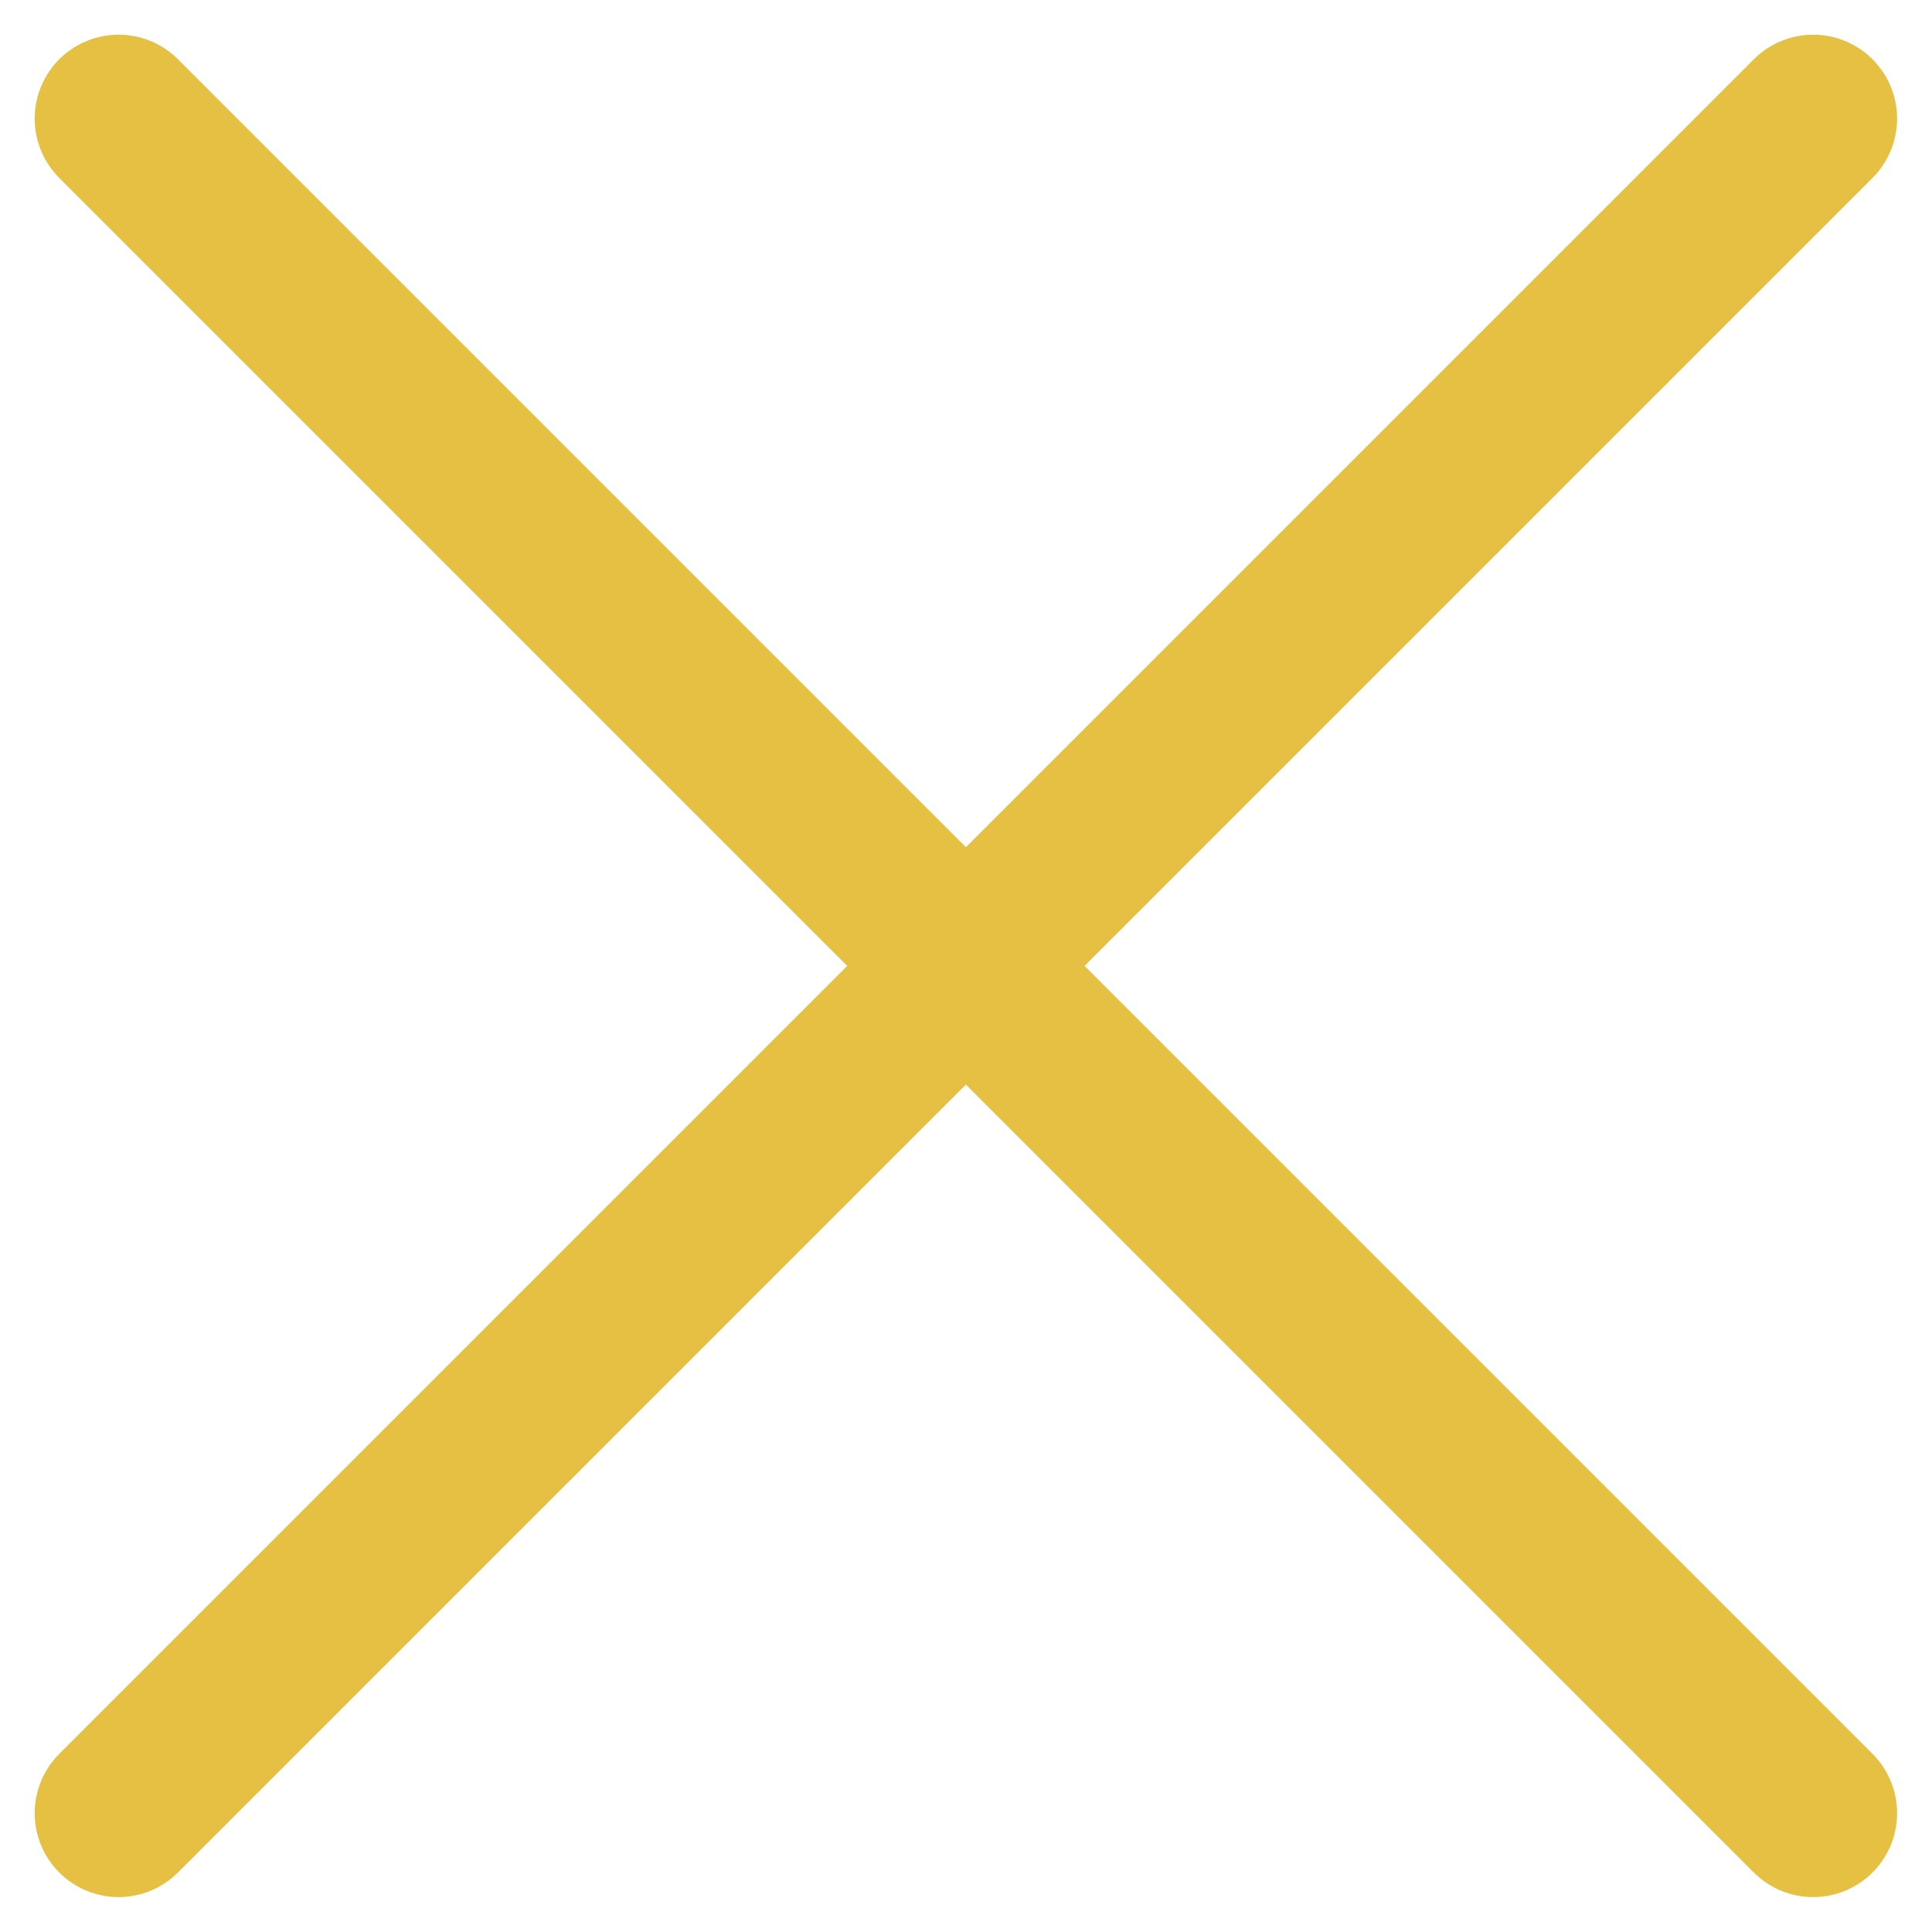
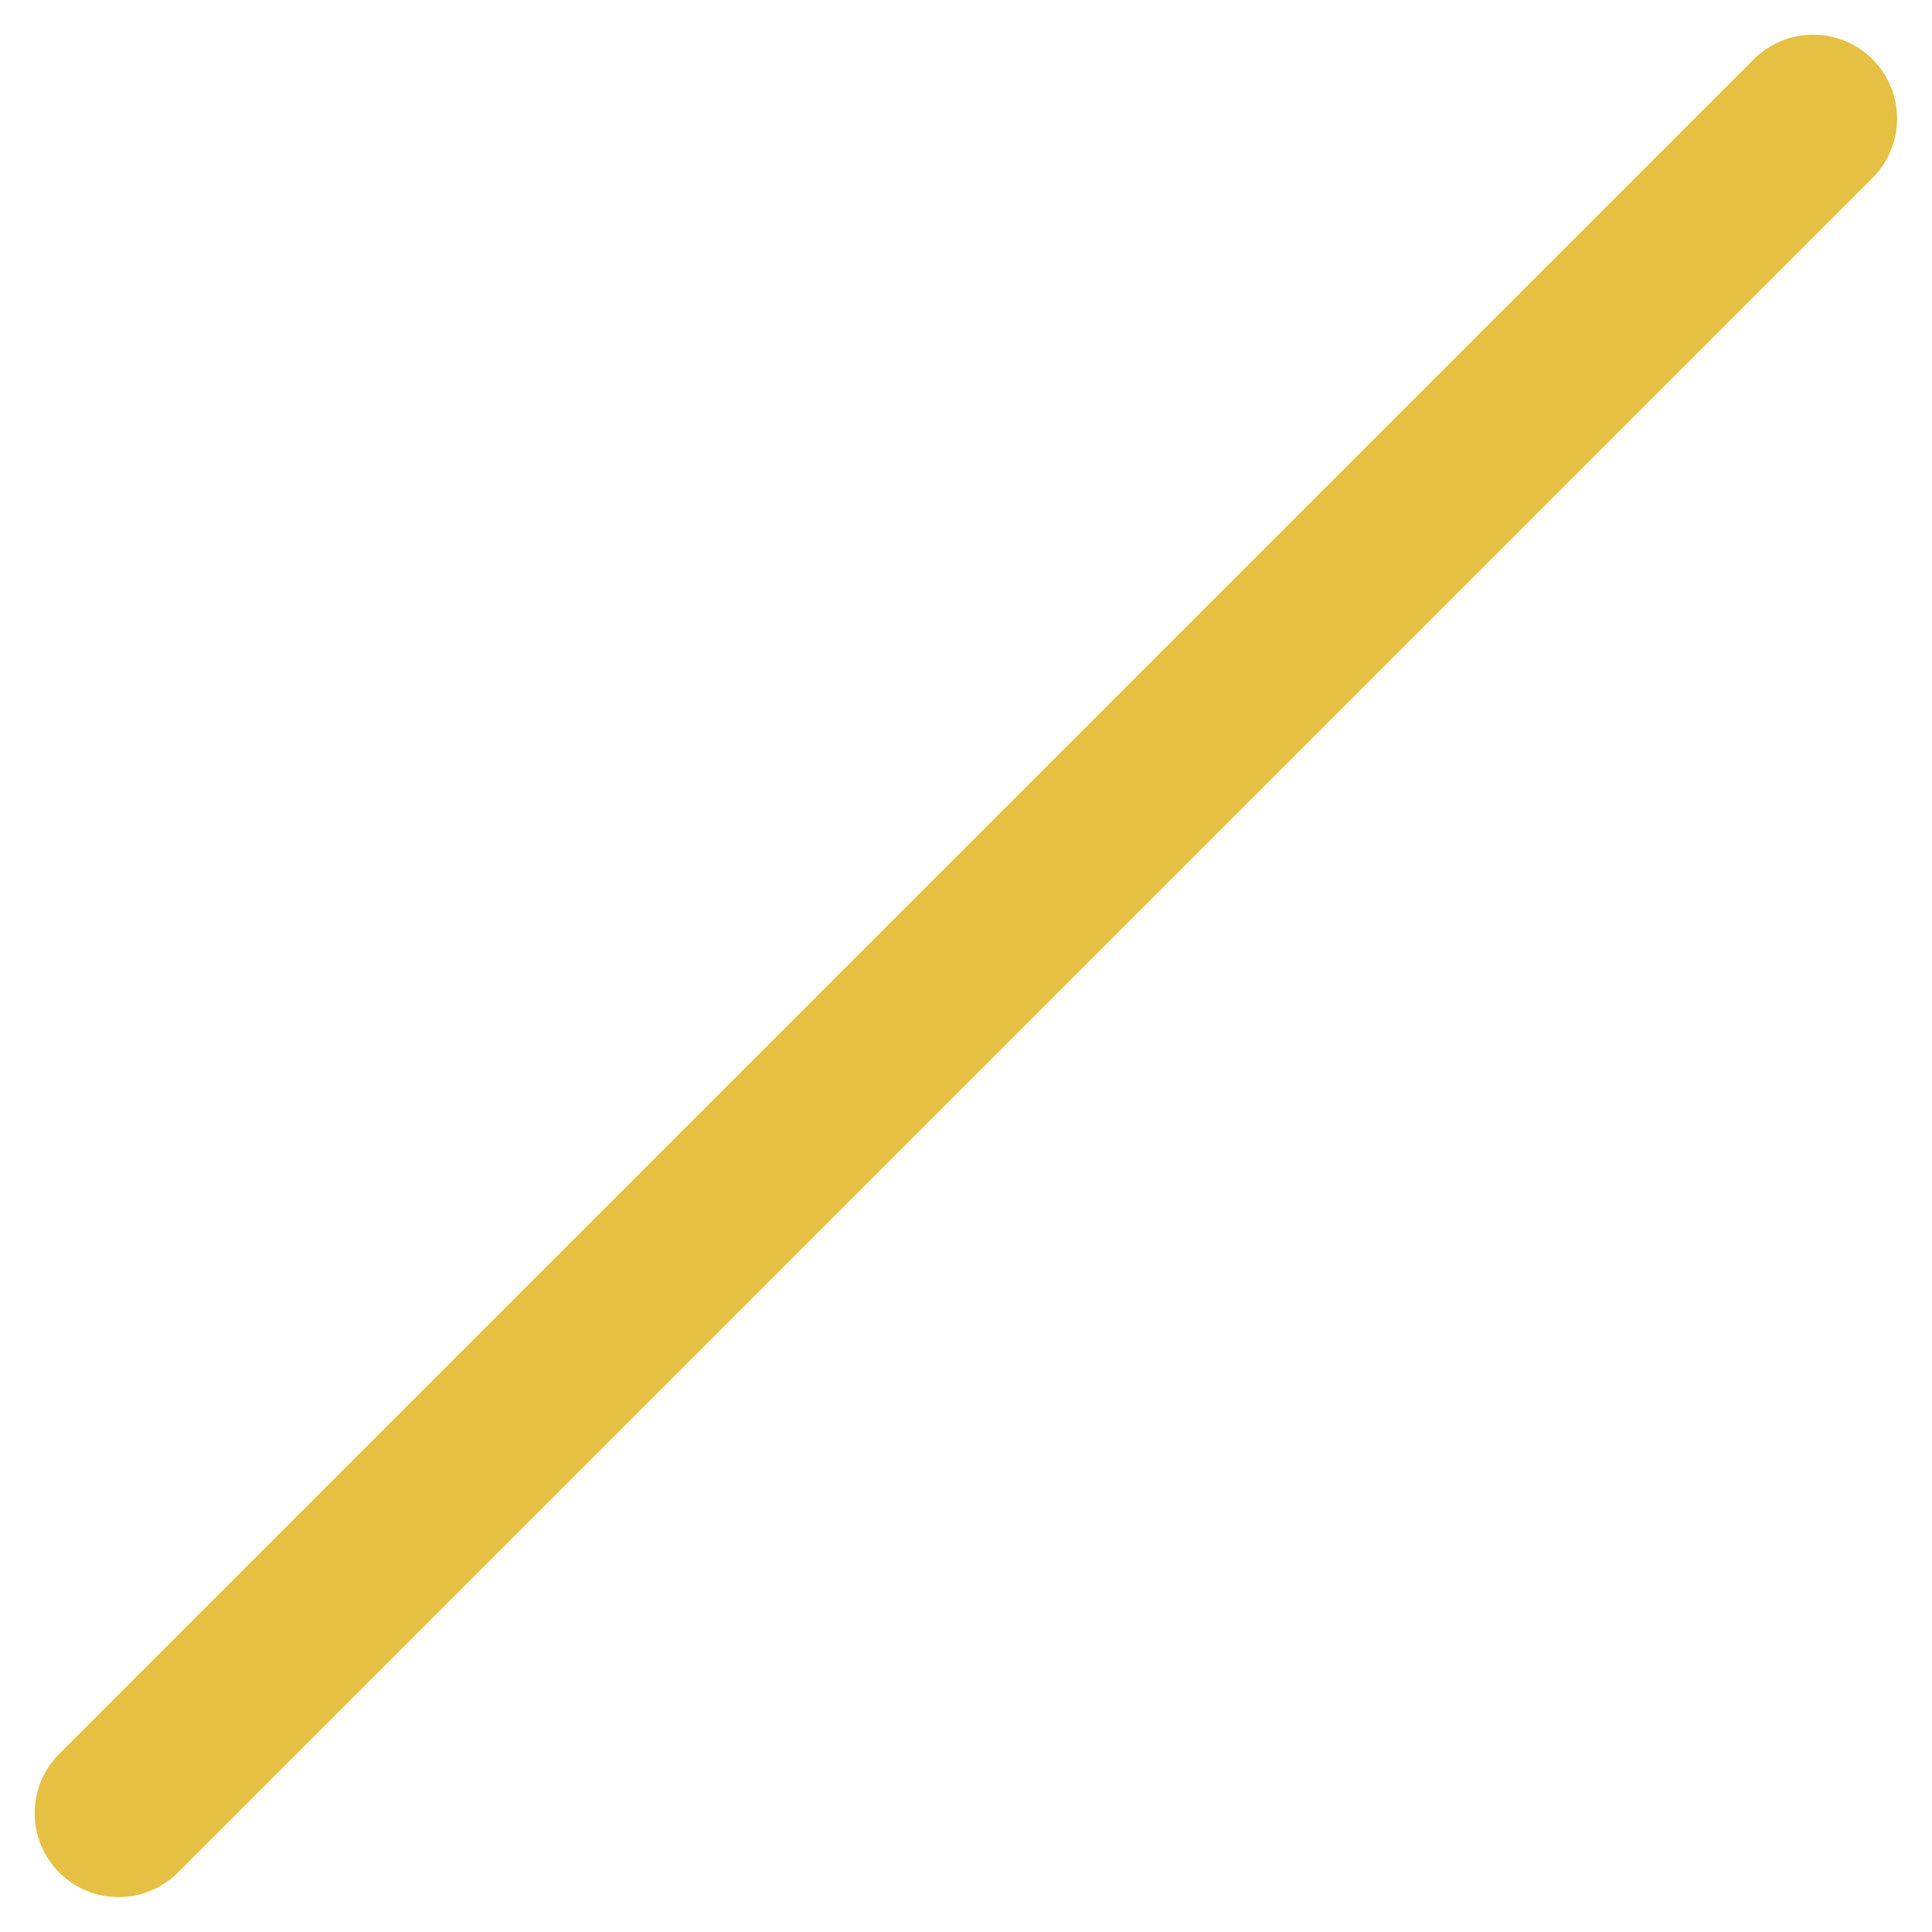
<svg xmlns="http://www.w3.org/2000/svg" width="17.267" height="17.267" viewBox="0 0 17.267 17.267">
  <g id="Group_533" data-name="Group 533" transform="translate(-448.99 -157.99)">
-     <line id="Line_85" data-name="Line 85" x2="15.145" y2="15.145" transform="translate(450.05 159.05)" fill="none" stroke="#e5c043" stroke-linecap="round" stroke-linejoin="round" stroke-width="1.5" />
    <line id="Line_86" data-name="Line 86" y1="15.145" x2="15.145" transform="translate(450.05 159.05)" fill="none" stroke="#e5c043" stroke-linecap="round" stroke-linejoin="round" stroke-width="1.5" />
  </g>
</svg>